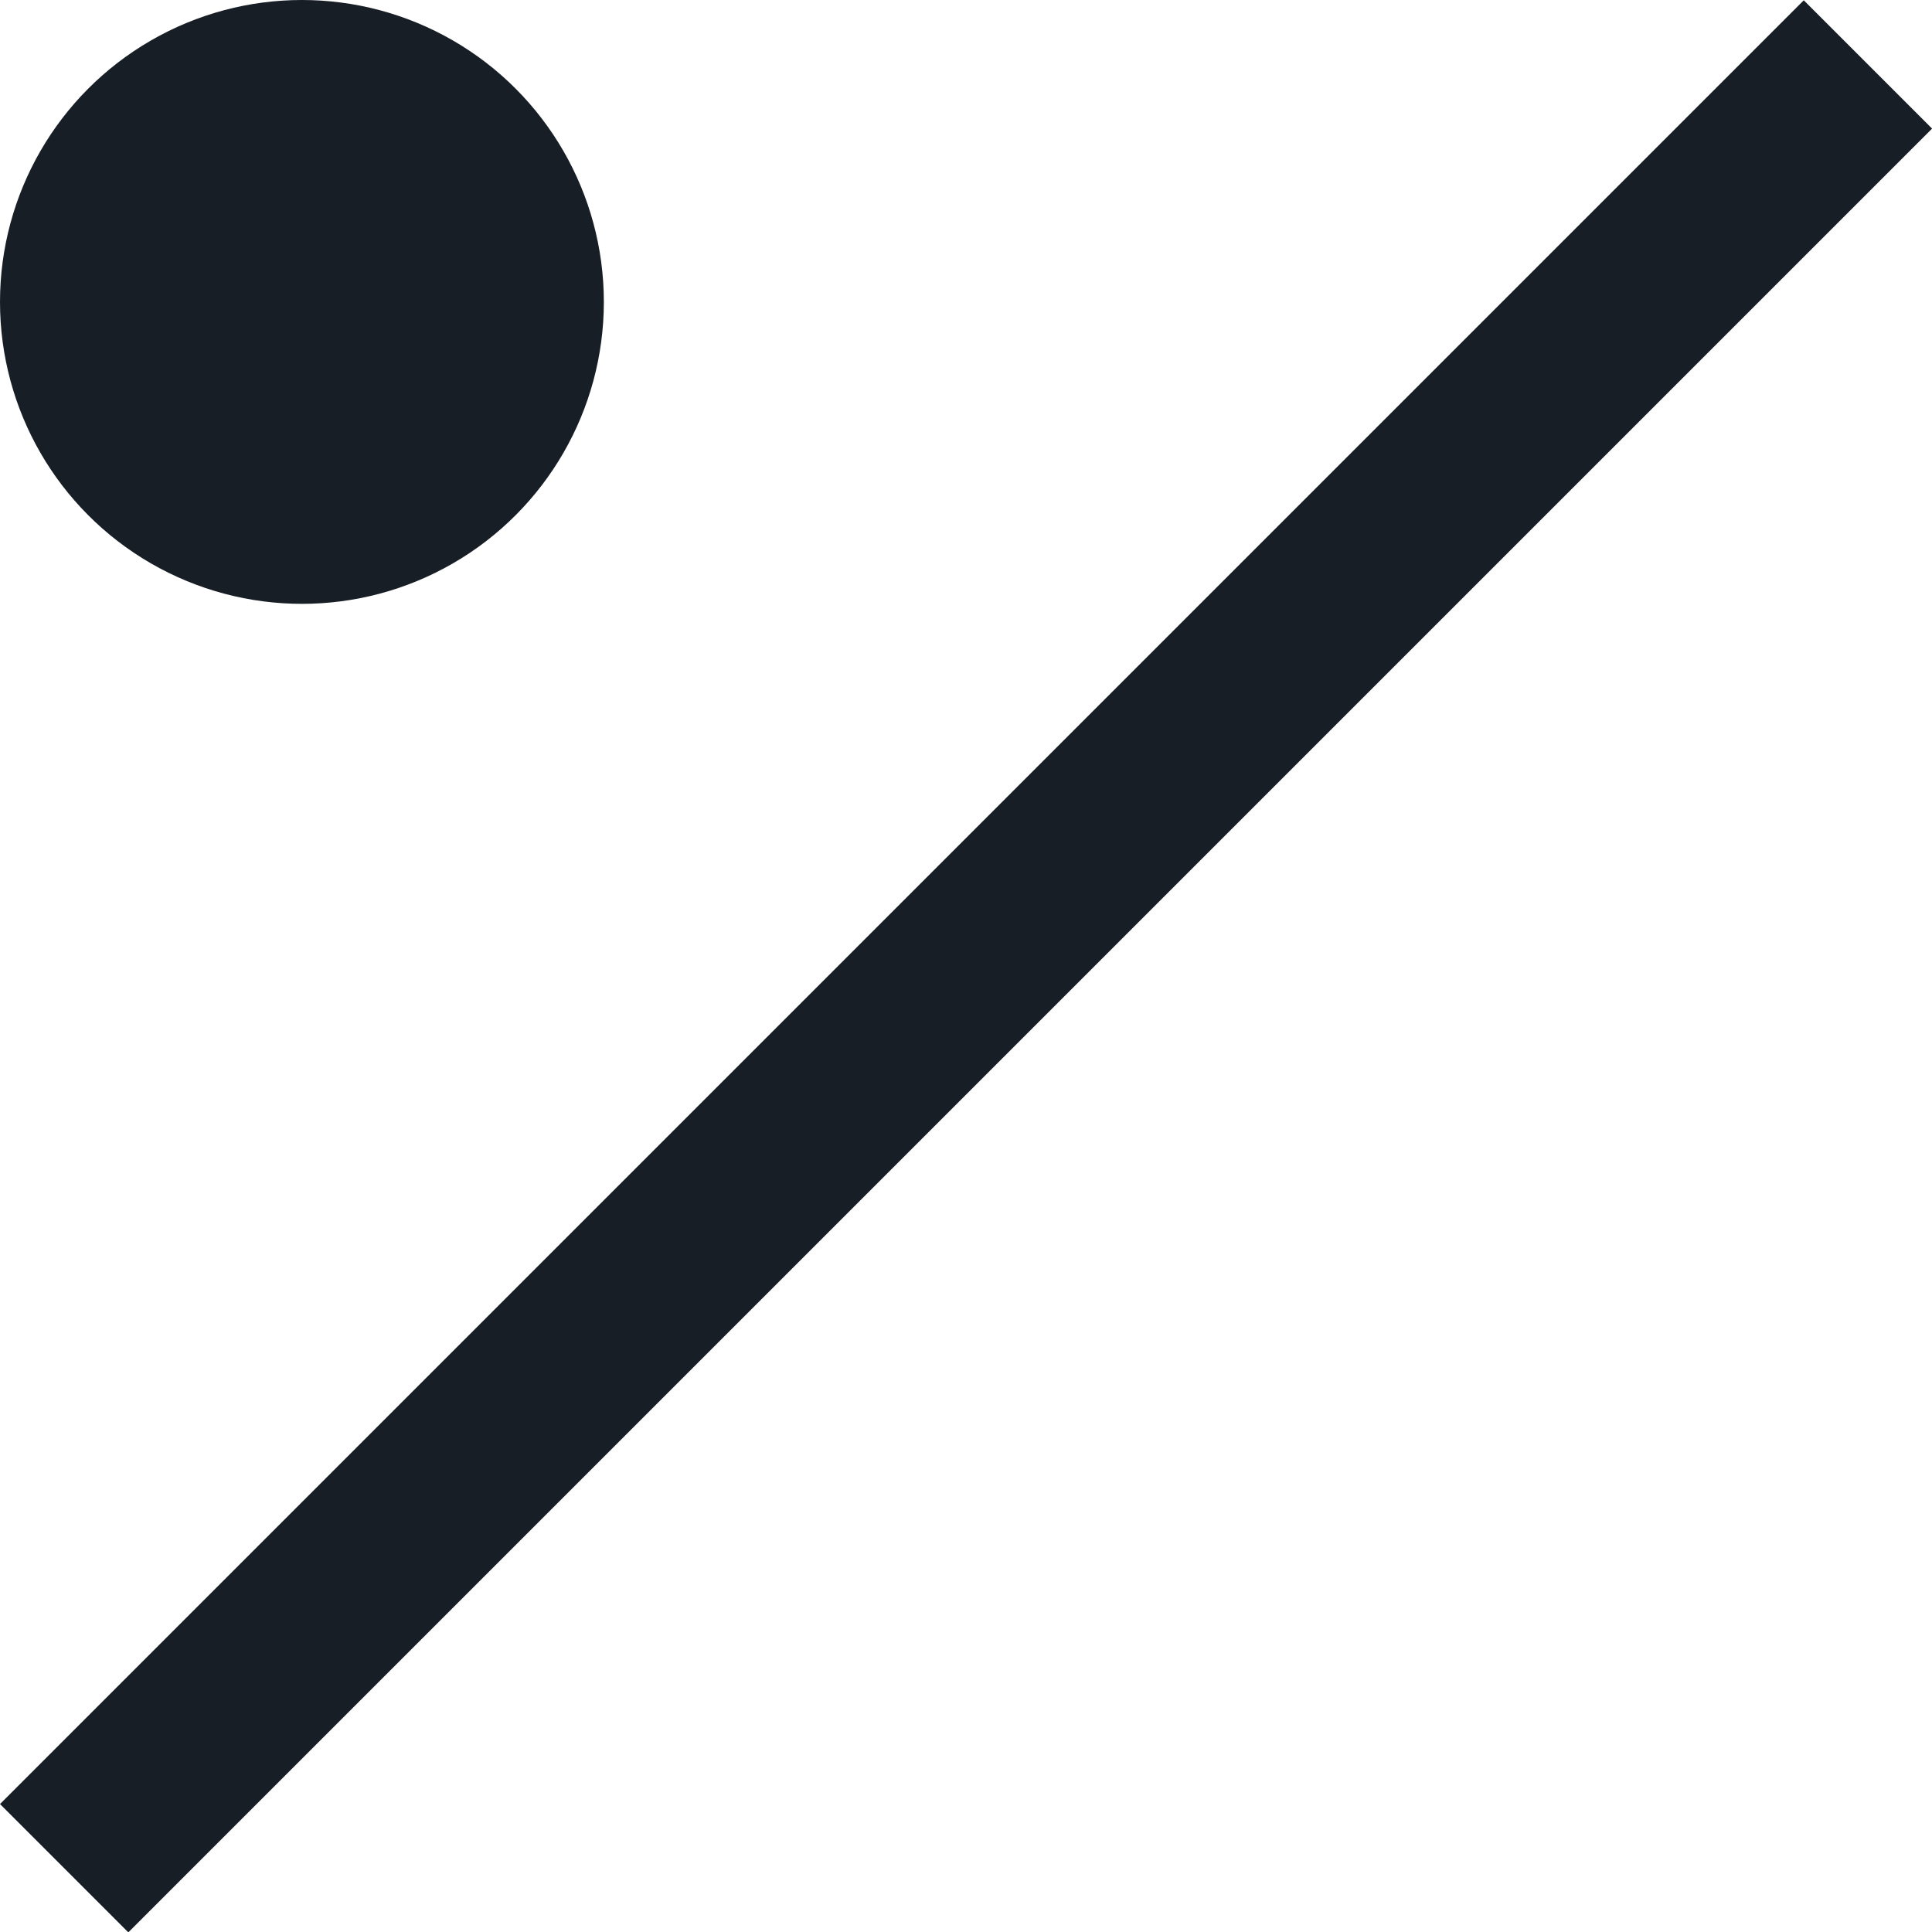
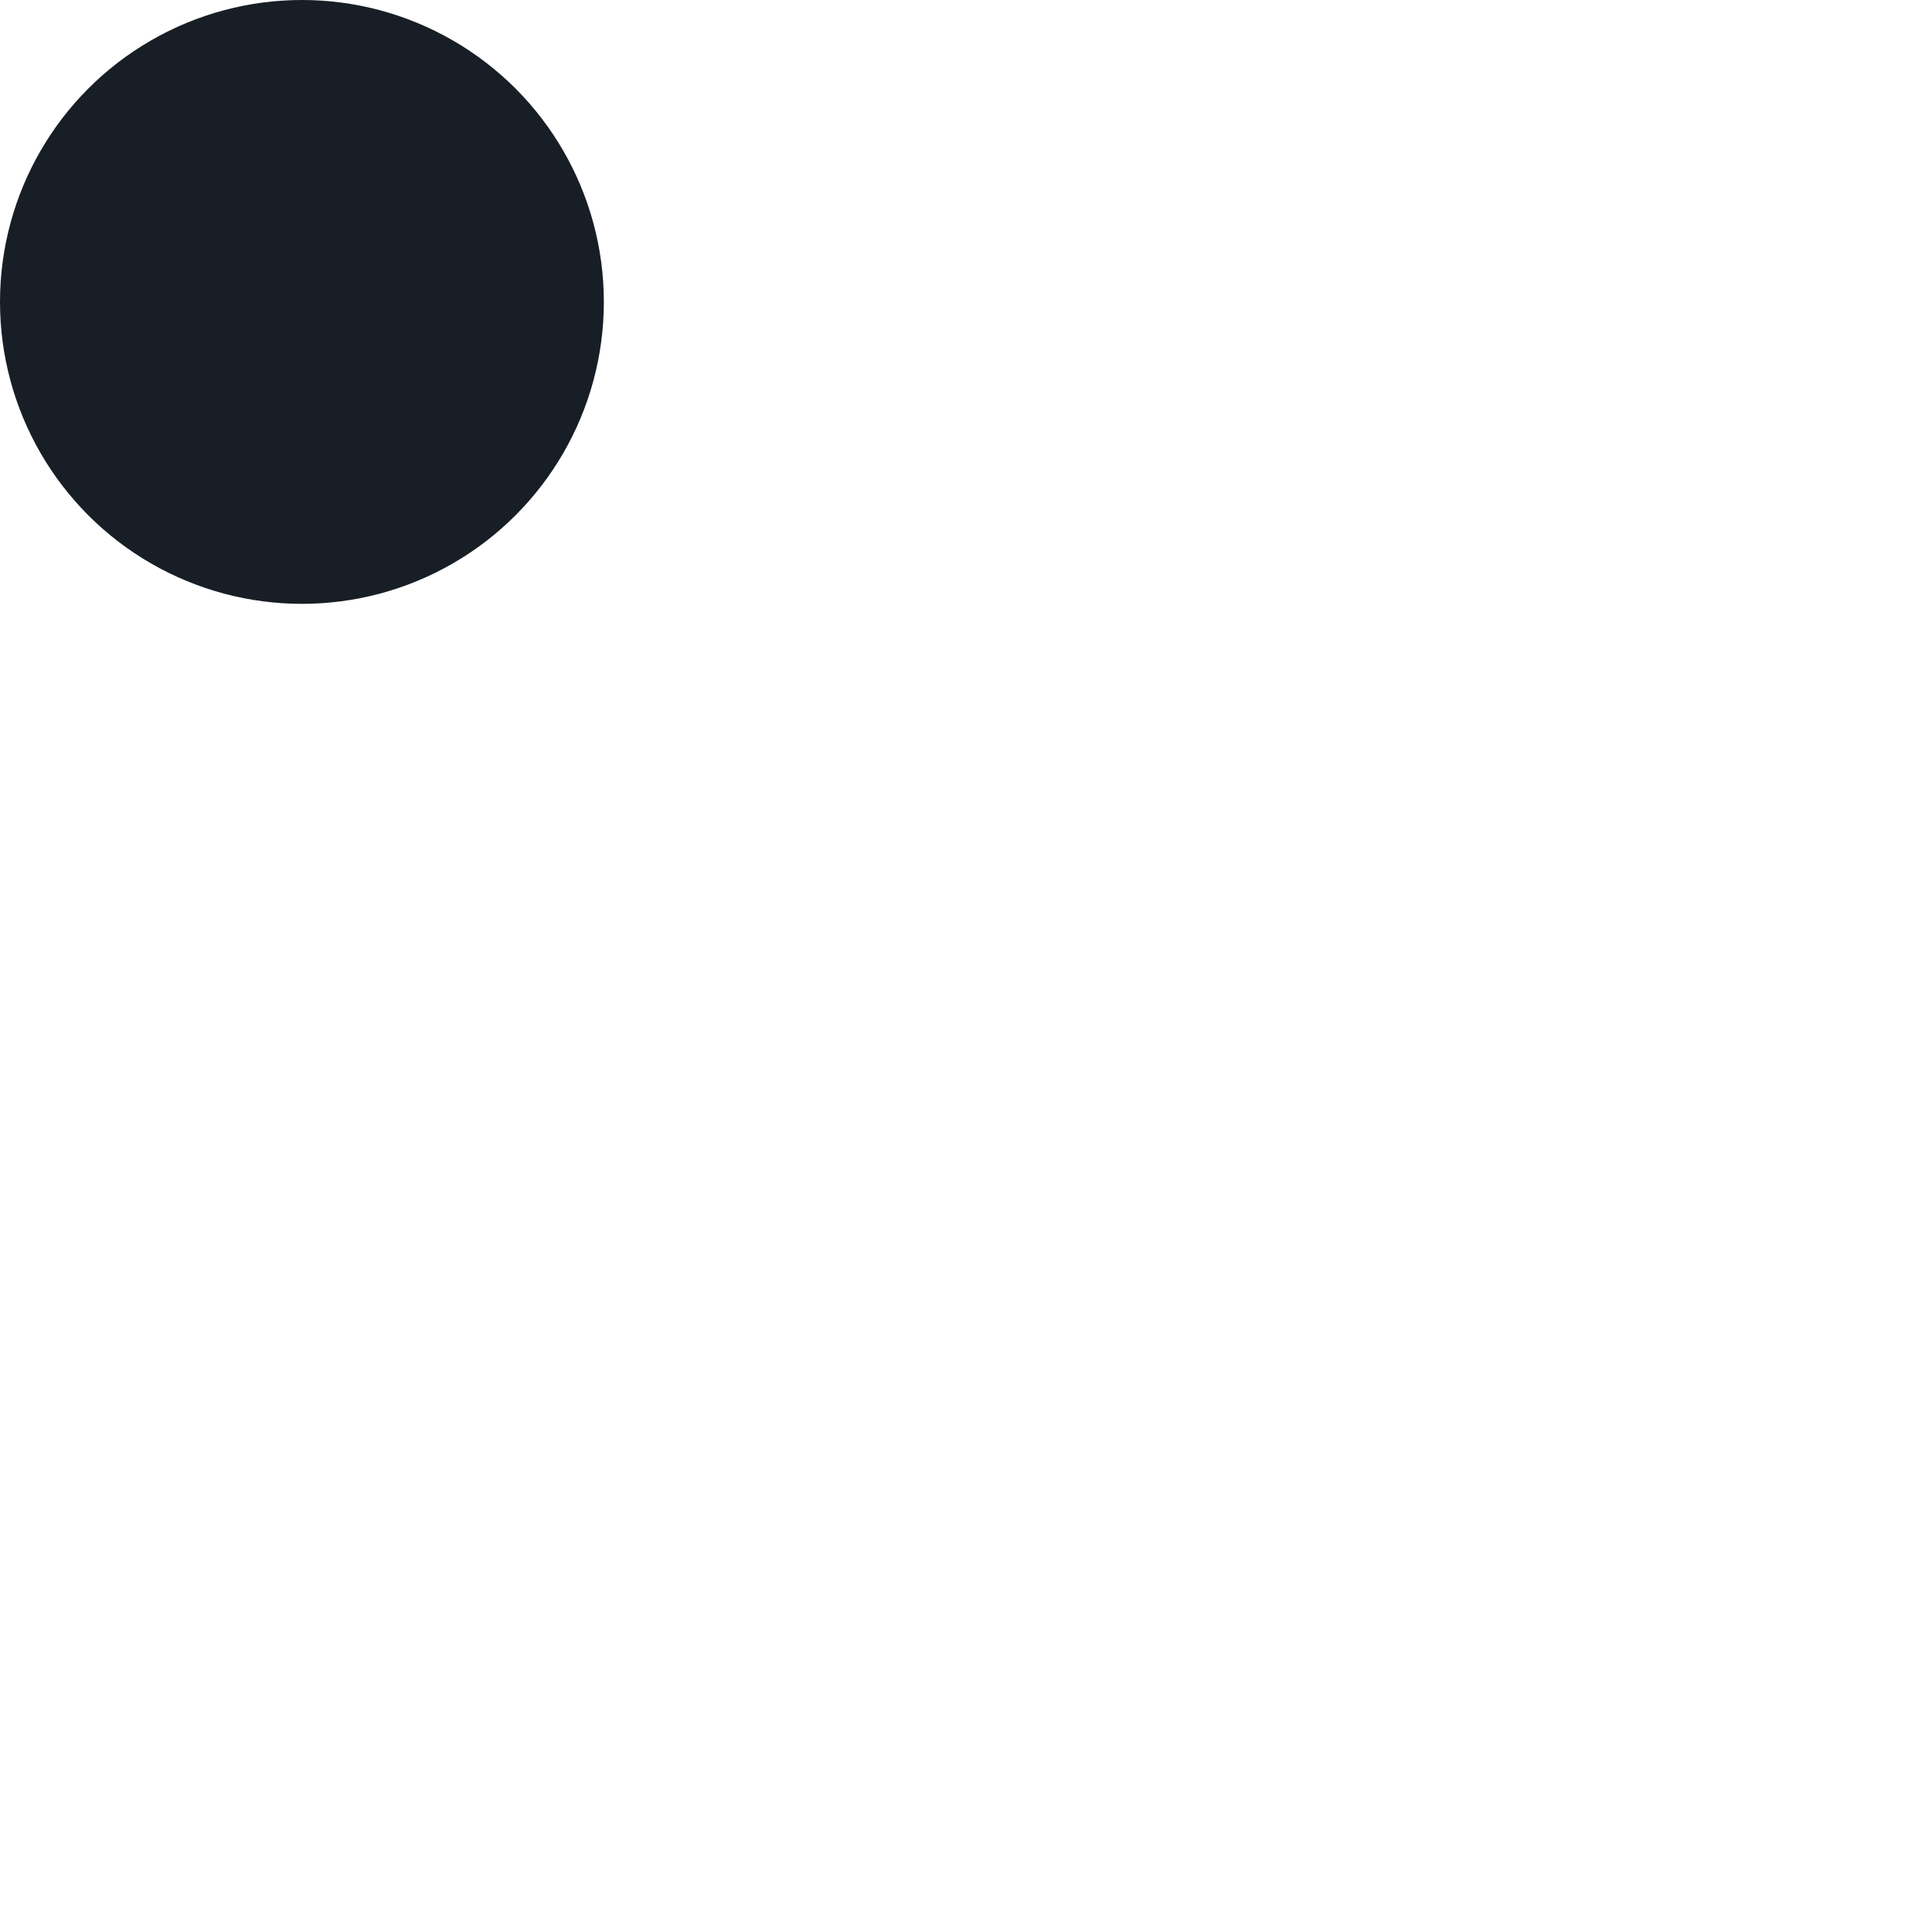
<svg xmlns="http://www.w3.org/2000/svg" viewBox="0 0 121.9 121.92">
  <defs>
    <style>.cls-1{fill:#181e26;}</style>
  </defs>
  <g id="Layer_2">
    <g id="Layer_1-2">
-       <rect transform="translate(60.96 -25.24) rotate(45)" height="160.95" width="11.45" y="-19.51" x="55.23" class="cls-1" />
      <circle r="19.05" cy="19.05" cx="19.05" class="cls-1" />
    </g>
  </g>
</svg>